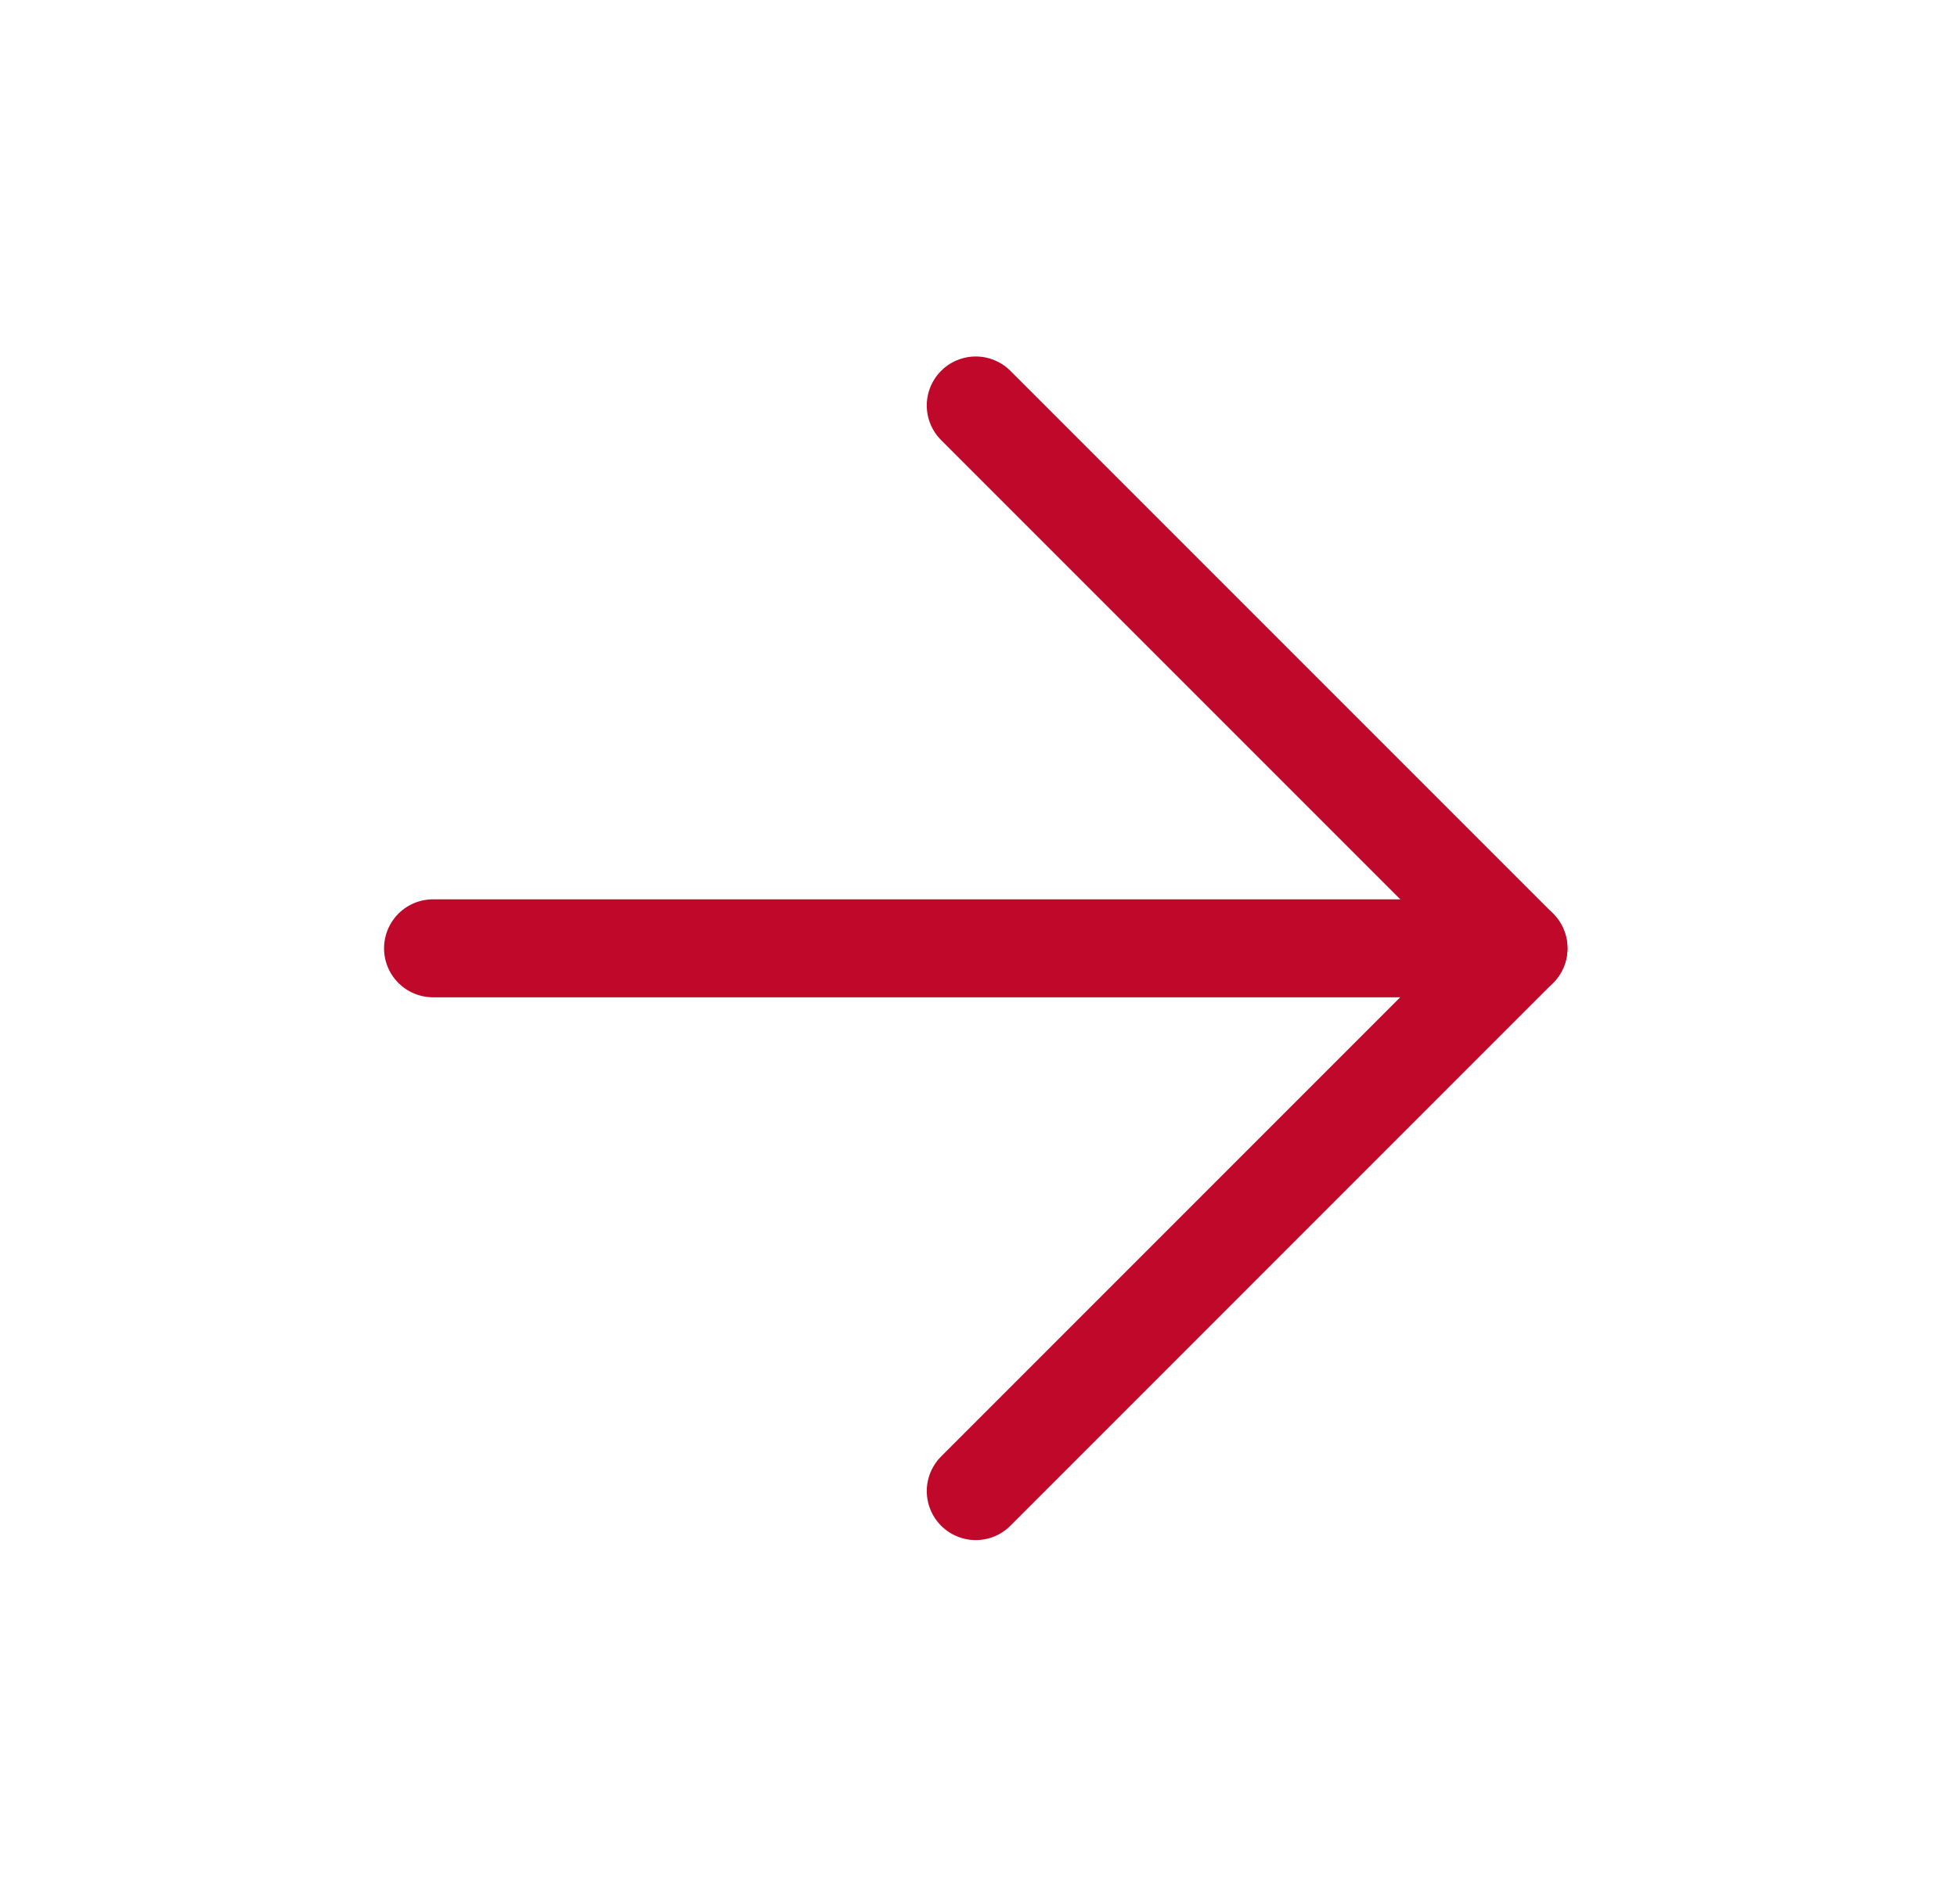
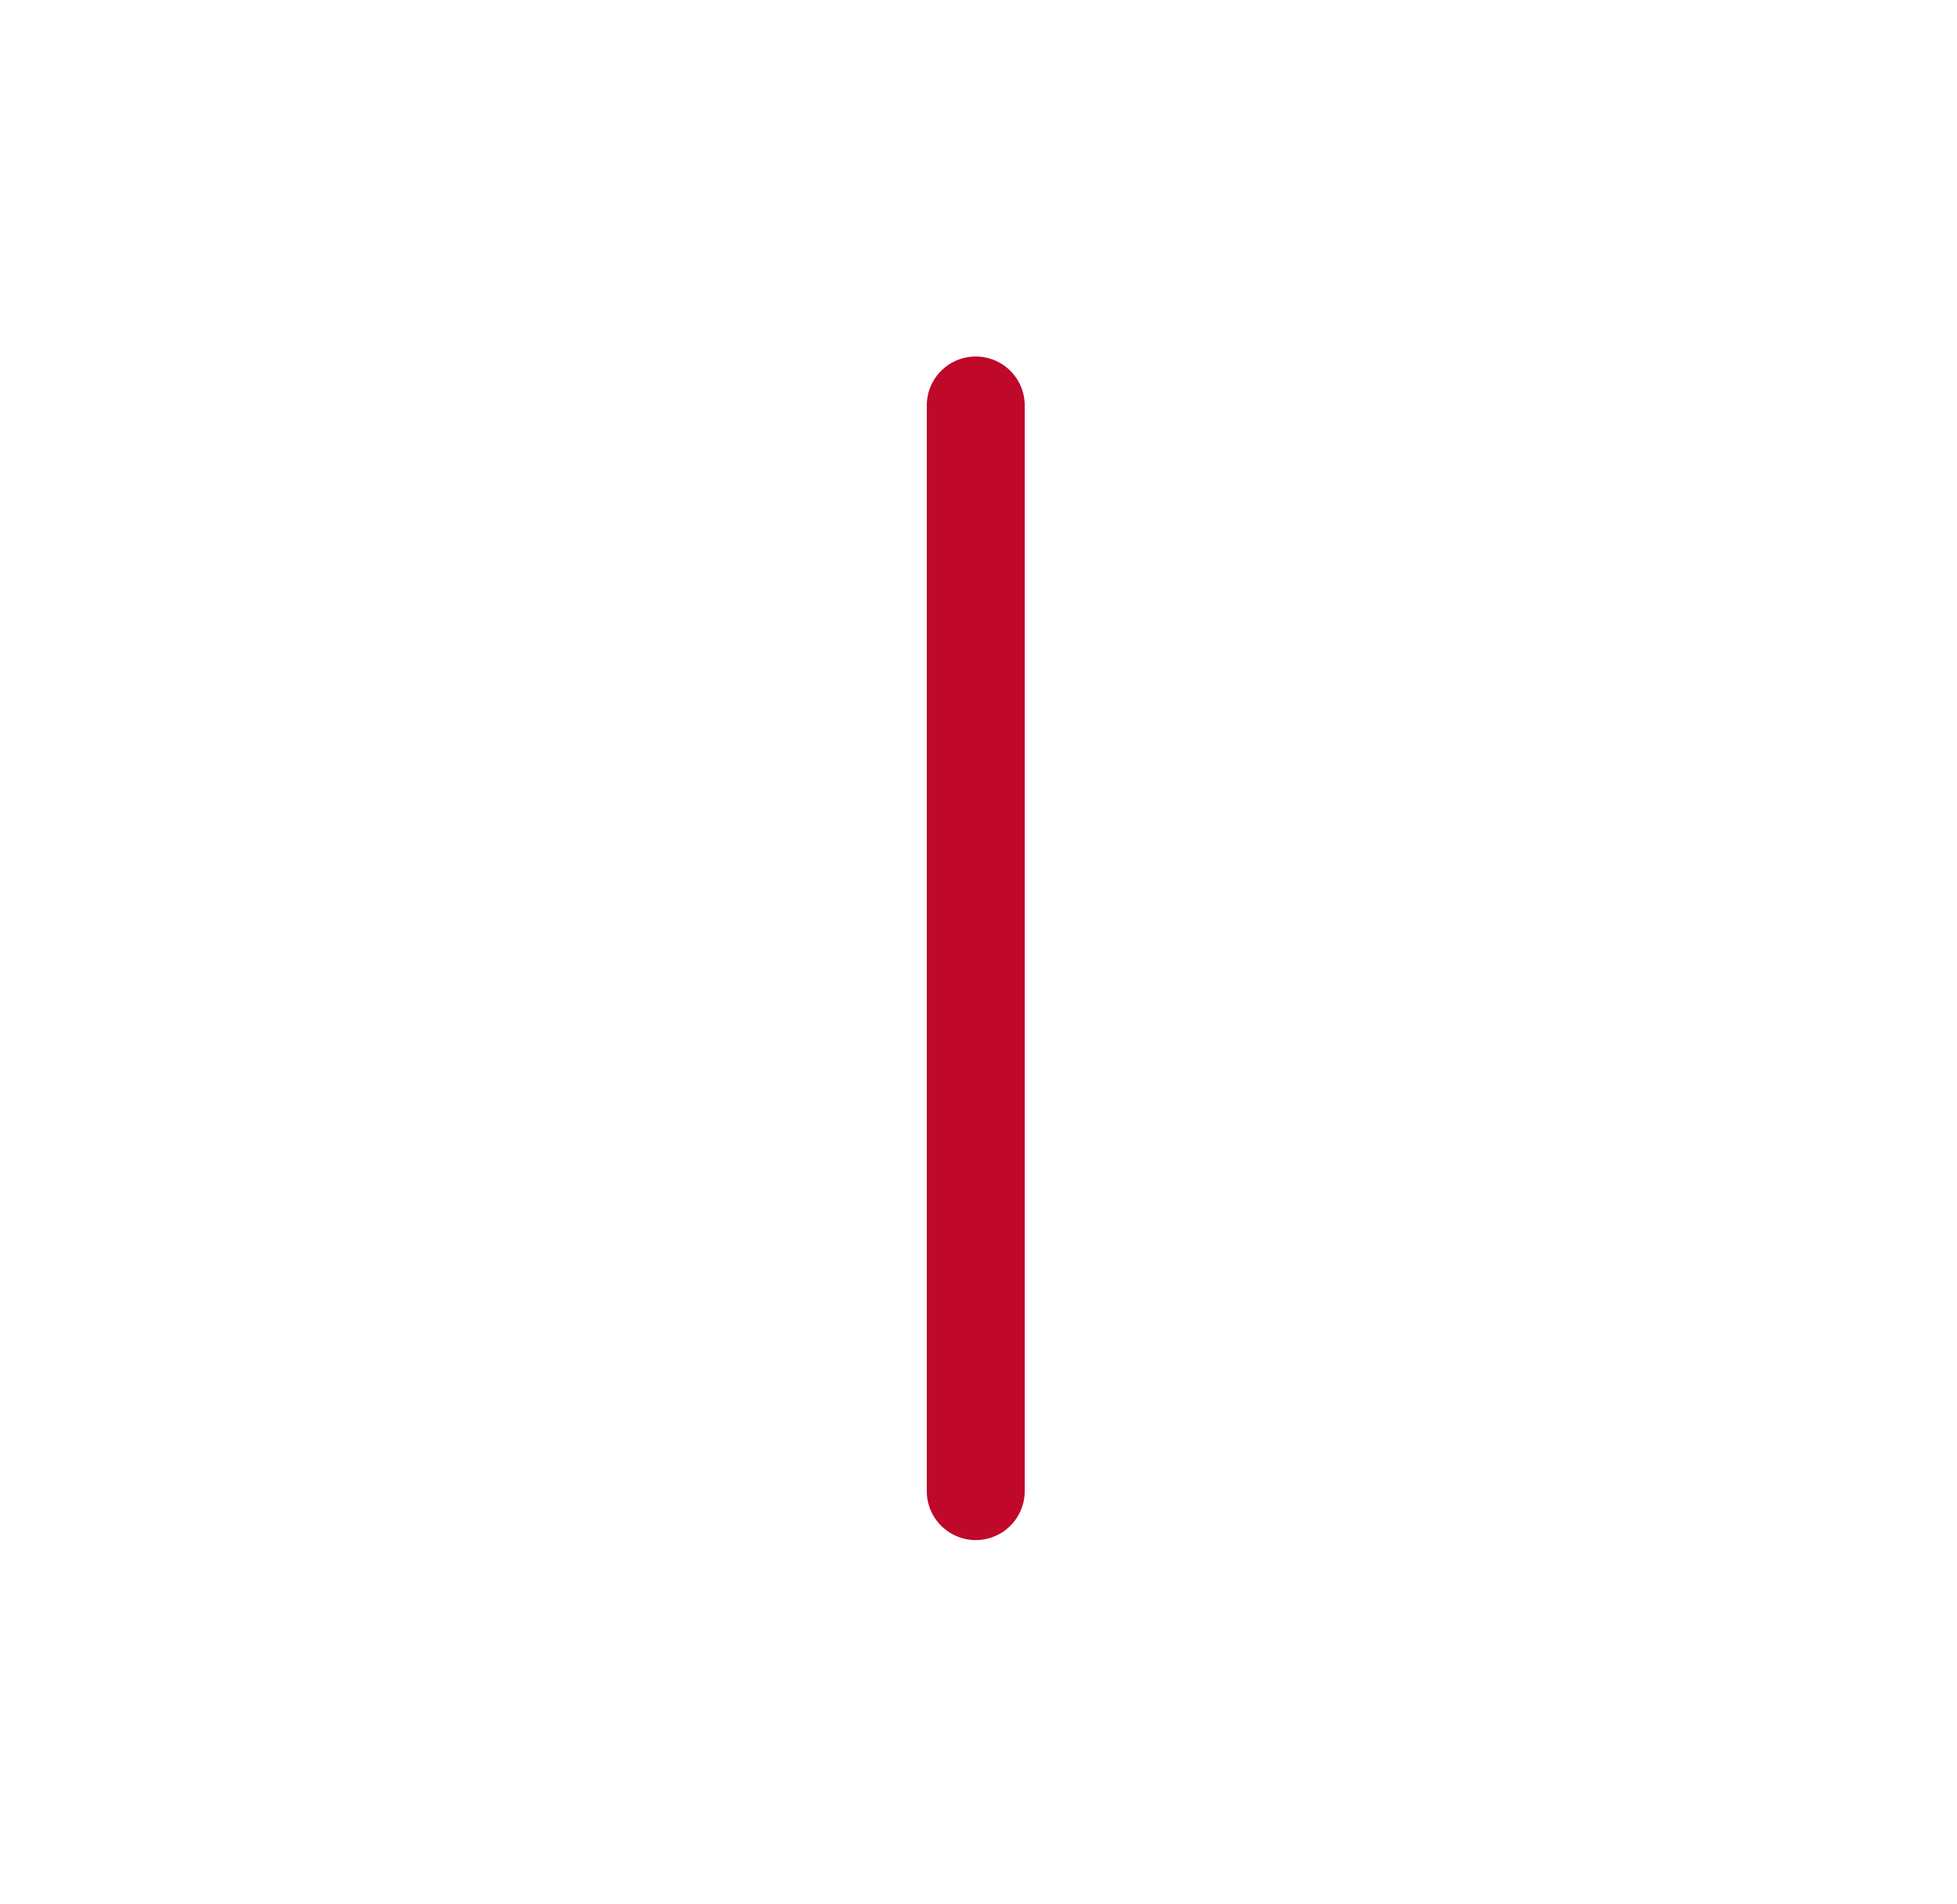
<svg xmlns="http://www.w3.org/2000/svg" width="37" height="36" viewBox="0 0 37 36" fill="none">
  <g id="arrow-right">
-     <path id="Vector" d="M8.187 17.927H28.709" stroke="#BF082A" stroke-width="1.852" stroke-linecap="round" stroke-linejoin="round" />
-     <path id="Vector_2" d="M18.448 7.665L28.709 17.926L18.448 28.188" stroke="#BF082A" stroke-width="1.852" stroke-linecap="round" stroke-linejoin="round" />
+     <path id="Vector_2" d="M18.448 7.665L18.448 28.188" stroke="#BF082A" stroke-width="1.852" stroke-linecap="round" stroke-linejoin="round" />
  </g>
</svg>